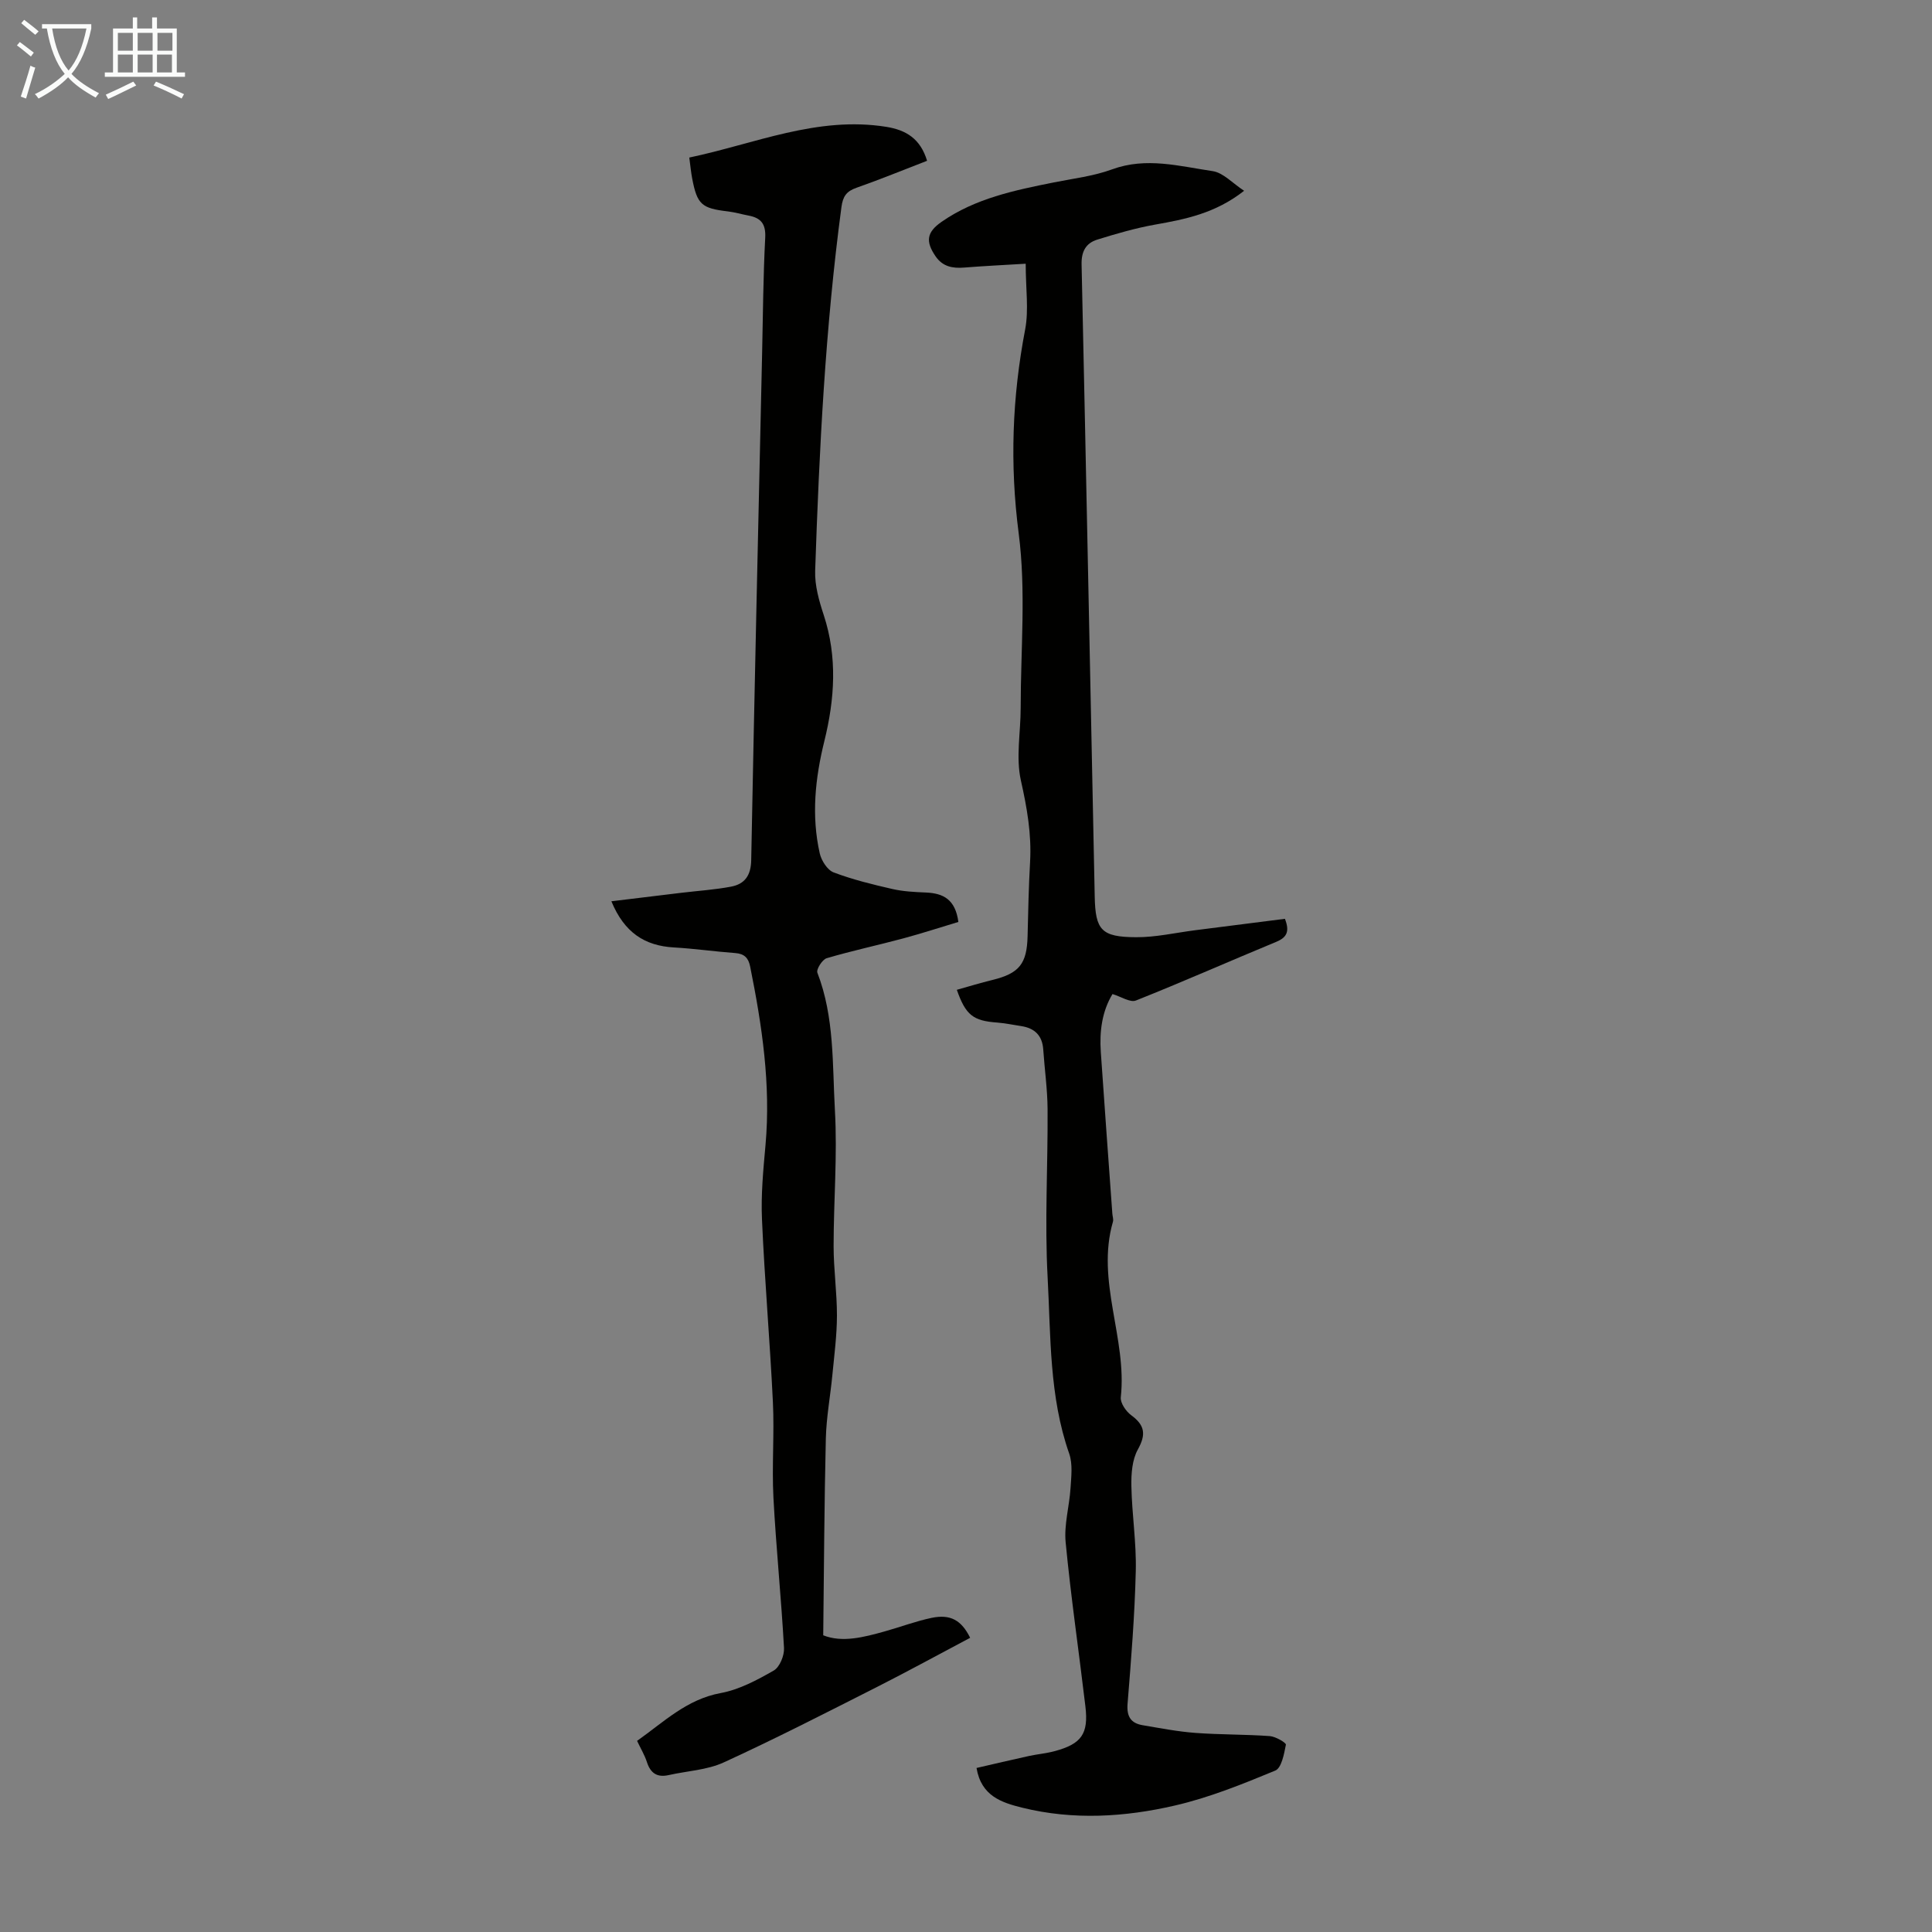
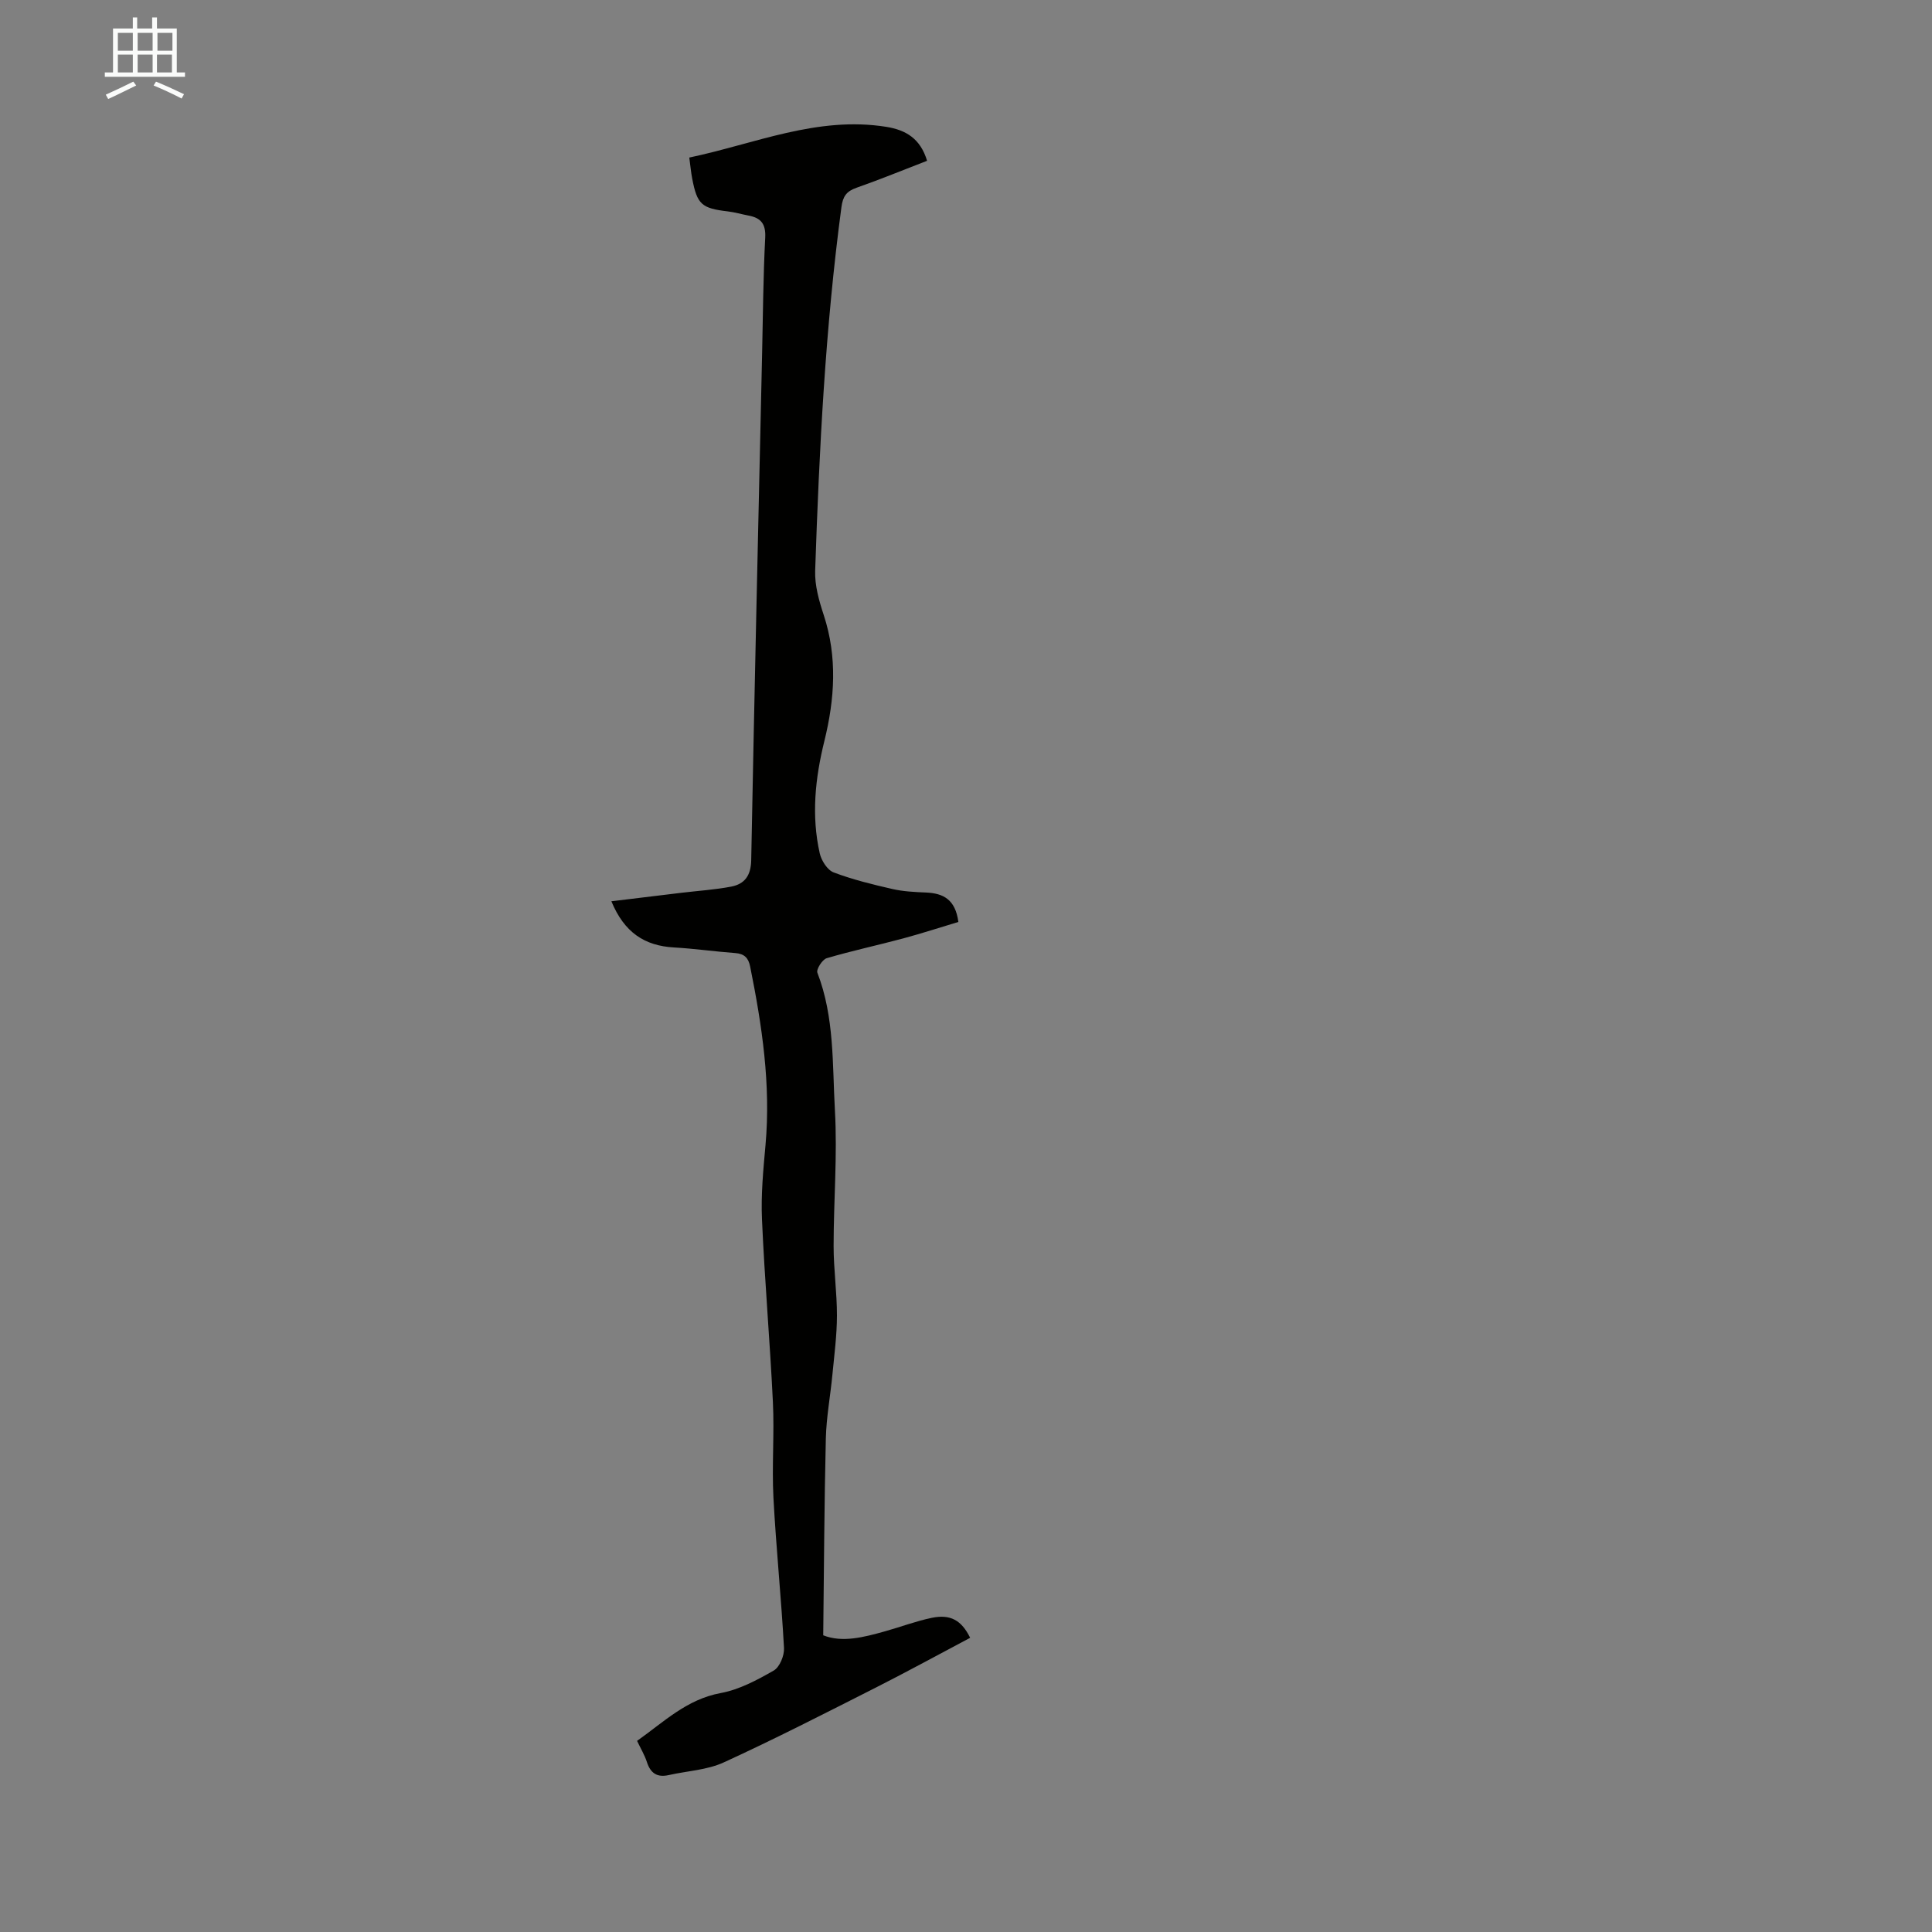
<svg xmlns="http://www.w3.org/2000/svg" enable-background="new 0 0 400 400" viewBox="0 0 400 400">
  <rect x="0" y="0" width="400" height="400" fill="#808080" stroke="none" />
-   <path d="m212.36 54.6c-4.82.29-8.8.48-12.77.8-2.39.19-4.43-.21-5.88-2.32-2.14-3.12-1.84-5.01 1.23-7.15 6.99-4.86 15.1-6.53 23.23-8.16 4.05-.81 8.24-1.3 12.09-2.71 7.07-2.59 13.94-.64 20.81.37 2.2.33 4.13 2.52 6.51 4.07-5.96 4.68-12.16 5.89-18.47 7.01-4.03.72-8.01 1.88-11.93 3.1-2.33.72-3.31 2.42-3.25 5.12.96 43.63 1.81 87.27 2.72 130.9.14 6.95 1.38 8.37 8.54 8.41 4.09.03 8.19-.93 12.29-1.45 6.19-.78 12.37-1.57 18.55-2.36.97 2.51.51 3.81-1.78 4.76-9.7 4.01-19.3 8.27-29.06 12.15-1.2.48-3.1-.81-4.86-1.33-2.16 3.56-2.72 7.71-2.42 12 .76 11.16 1.59 22.32 2.39 33.48.04.56.27 1.16.12 1.67-3.55 12.28 2.96 24.12 1.63 36.32-.13 1.18 1.07 2.93 2.16 3.73 2.82 2.07 3.11 3.96 1.37 7.09-1.18 2.12-1.39 5.02-1.34 7.56.11 5.88 1.06 11.76.91 17.62-.22 9.17-.96 18.33-1.7 27.47-.21 2.66.69 4.03 3.15 4.44 3.62.61 7.25 1.32 10.91 1.59 5.12.38 10.27.29 15.39.66 1.21.09 3.41 1.39 3.33 1.78-.37 1.91-.9 4.82-2.2 5.36-6.77 2.8-13.65 5.59-20.76 7.23-10.4 2.41-21.04 3.06-31.6.46-4.32-1.07-8.51-2.42-9.49-8.23 3.53-.81 7.18-1.68 10.85-2.48 1.75-.38 3.55-.53 5.27-.99 5.6-1.49 7.1-3.57 6.42-9.28-1.34-11.33-3-22.63-4.09-33.98-.35-3.66.77-7.45 1.01-11.19.15-2.38.48-4.99-.27-7.15-4.16-11.86-3.81-24.28-4.47-36.5-.63-11.58.07-23.24-.01-34.86-.03-4.12-.62-8.23-.9-12.35-.2-2.89-1.8-4.4-4.57-4.82-1.65-.25-3.3-.6-4.96-.73-4.97-.36-6.51-1.51-8.36-6.78 2.47-.69 4.9-1.44 7.37-2.04 5.55-1.36 7.14-3.34 7.28-9.05.12-5.15.23-10.3.52-15.43.32-5.74-.65-11.22-1.91-16.84-1.06-4.76-.04-9.96-.04-14.97 0-12.07 1.13-24.29-.41-36.16-1.86-14.33-1.35-28.2 1.34-42.24.77-4.08.11-8.42.11-13.6z" fill="#010100" />
  <path d="m170.44 338.57c3.95 1.57 8.39.41 12.81-.83 3.22-.9 6.38-2.1 9.64-2.78 3.9-.81 6.18.5 7.97 4.13-6.48 3.43-12.93 6.96-19.48 10.28-10.46 5.29-20.89 10.64-31.54 15.52-3.47 1.59-7.58 1.76-11.38 2.62-2.39.54-3.77-.37-4.52-2.68-.47-1.46-1.29-2.81-2.04-4.4 5.52-3.9 10.26-8.6 17.31-9.9 3.83-.7 7.54-2.69 10.98-4.66 1.24-.71 2.22-3.12 2.13-4.68-.57-10.39-1.64-20.75-2.19-31.14-.34-6.58.21-13.2-.11-19.78-.61-12.61-1.71-25.2-2.26-37.81-.23-5.11.27-10.28.73-15.39 1.12-12.52-.72-24.76-3.18-36.96-.36-1.79-1.2-2.65-3.09-2.79-4.23-.31-8.44-.92-12.67-1.16-6.07-.34-10.3-3.08-12.97-9.56 5.1-.62 9.81-1.19 14.52-1.76 3.42-.41 6.88-.63 10.26-1.27 2.82-.54 4.11-2.29 4.17-5.48.66-35.02 1.48-70.04 2.26-105.05.18-7.94.22-15.89.64-23.82.15-2.87-.89-4.11-3.46-4.59-1.43-.27-2.83-.69-4.27-.86-5.44-.64-6.36-1.43-7.39-6.81-.25-1.31-.37-2.64-.6-4.34 13.59-2.85 26.5-8.64 40.78-6.36 4.12.66 7.08 2.47 8.45 7.03-4.91 1.89-9.72 3.87-14.63 5.59-2.07.73-2.8 1.77-3.1 4-3.34 24.99-4.59 50.13-5.44 75.29-.1 3.03.8 6.21 1.77 9.15 2.87 8.73 2.28 17.42.13 26.13-1.9 7.69-2.71 15.44-.95 23.23.34 1.5 1.58 3.45 2.87 3.94 3.93 1.49 8.06 2.5 12.17 3.44 2.27.52 4.66.63 7 .73 3.5.16 6.04 1.39 6.66 6.09-3.64 1.09-7.49 2.35-11.39 3.4-5.28 1.42-10.64 2.56-15.88 4.11-.9.27-2.19 2.31-1.92 3 3.56 9.22 3.09 18.97 3.63 28.5.53 9.34-.27 18.74-.27 28.11 0 4.8.7 9.6.69 14.4-.01 4.07-.55 8.15-.94 12.21-.42 4.41-1.25 8.8-1.36 13.21-.32 13.38-.38 26.77-.54 40.75z" fill="#010100" />
  <g fill="#fafbfa">
-     <path d="m6.4 11.7c-1-.8-1.9-1.6-2.9-2.3l.6-.7c.9.7 1.9 1.4 2.9 2.2zm-2.1 8.3c.7-2.1 1.4-4.2 2-6.4.2.1.6.3 1 .4-.7 2.3-1.3 4.4-1.9 6.4zm3-12.8c-1.1-.9-2.1-1.7-2.9-2.4l.6-.7c1 .8 2 1.5 3 2.4zm1.4-1.3v-.9h10.2v.9c-.9 4.2-2.3 7.3-4.1 9.4 1.3 1.4 3.2 2.7 5.7 4-.2.2-.4.5-.7.9-2.5-1.4-4.4-2.7-5.7-4.2-1.4 1.5-3.5 3-6.1 4.4 0 0 0 0-.1-.1-.3-.4-.5-.7-.7-.8 2.7-1.3 4.7-2.8 6.2-4.2-1.8-2.2-3-5.3-3.7-9.4zm9.2 0h-7.1c.6 3.8 1.7 6.7 3.4 8.7 1.7-2 2.9-4.8 3.7-8.7z" />
    <path d="m31.6 3.6h.9v2.3h4.1v9.1h1.7v.9h-16.6v-.9h1.7v-9.1h4.1v-2.3h.9v2.3h3.1v-2.3zm-4 13.3.6.8c-1.9.9-3.8 1.9-5.8 2.8-.2-.3-.3-.6-.5-.9 2-.9 3.9-1.8 5.7-2.7zm-3.2-10.1v3.7h3.1v-3.7zm0 4.5v3.7h3.1v-3.7zm4.1-4.5v3.7h3.1v-3.7zm0 4.5v3.7h3.1v-3.7zm9.1 9.1c-2.1-1.1-4.1-2-5.8-2.7l.5-.8c2.2.9 4.1 1.8 5.8 2.6zm-1.9-13.6h-3.1v3.7h3.1zm-3.2 4.5v3.7h3.1v-3.7z" />
  </g>
</svg>